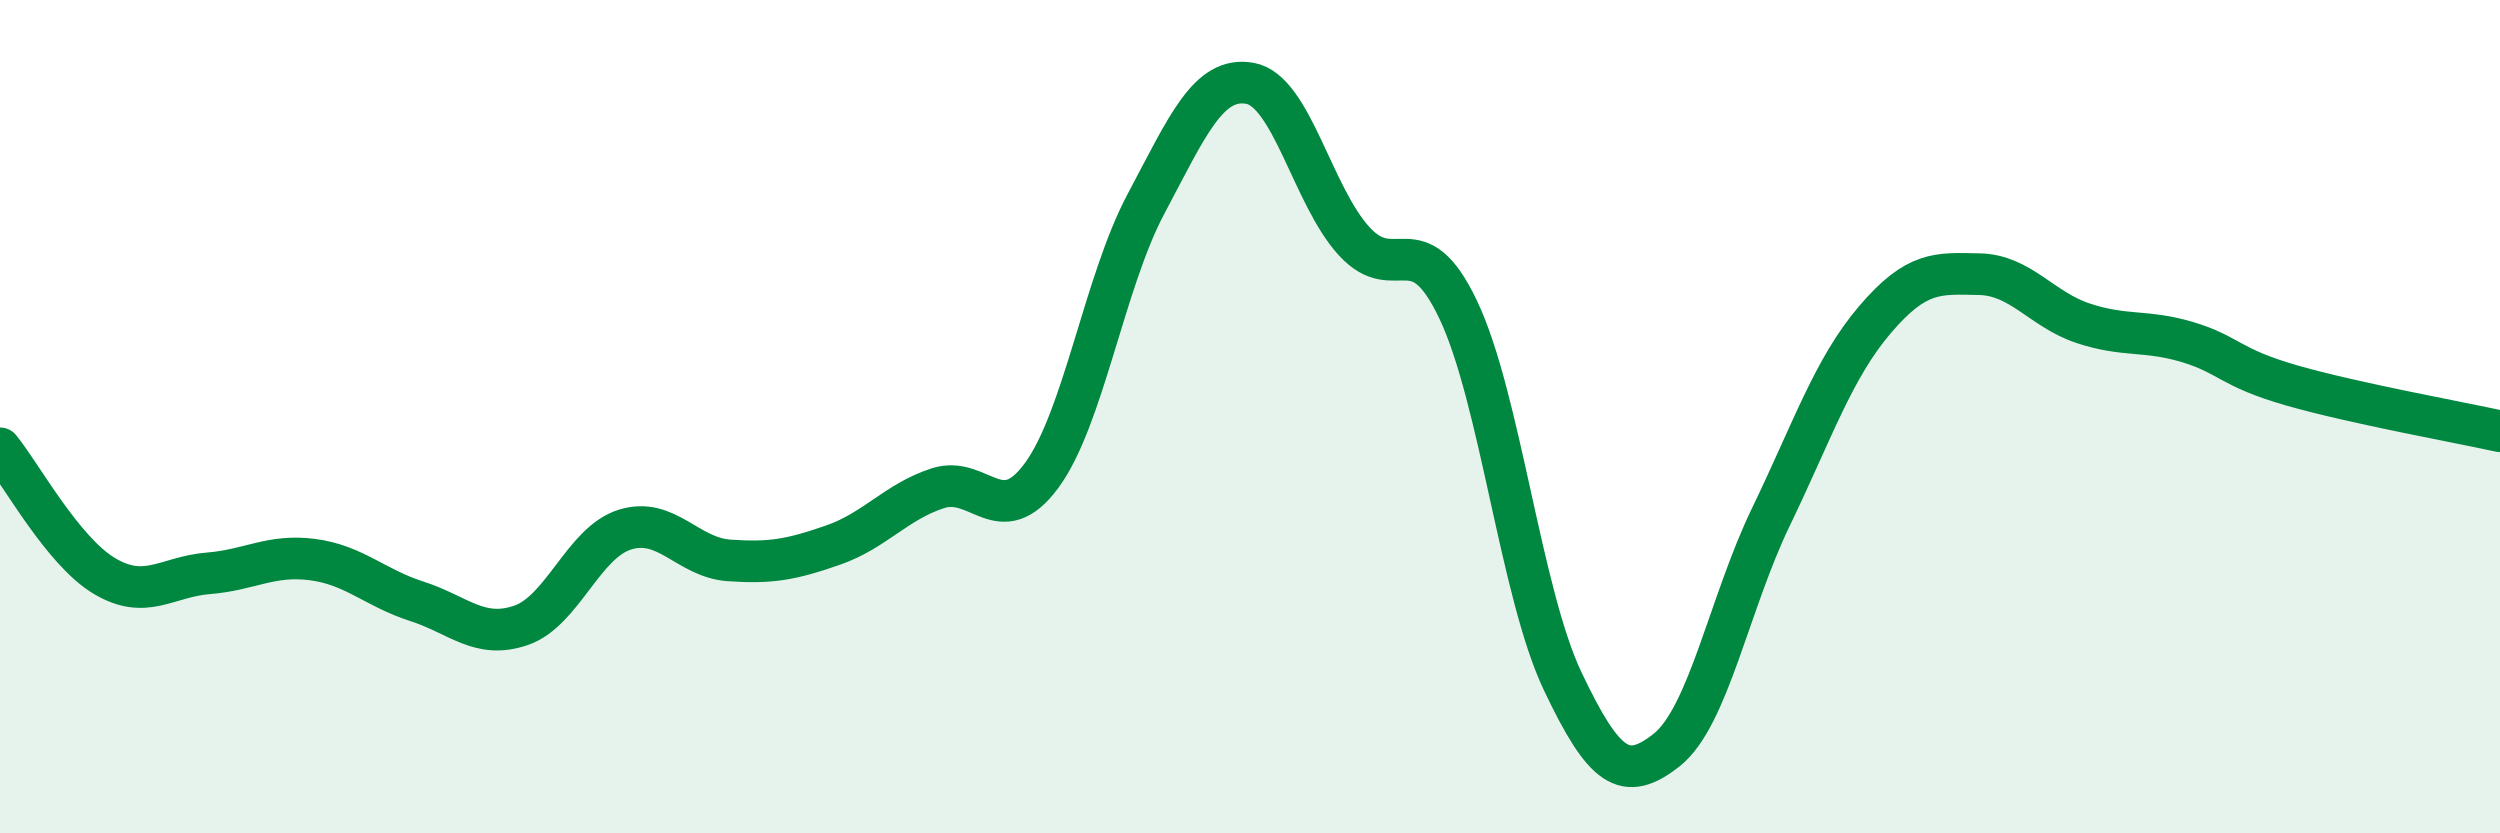
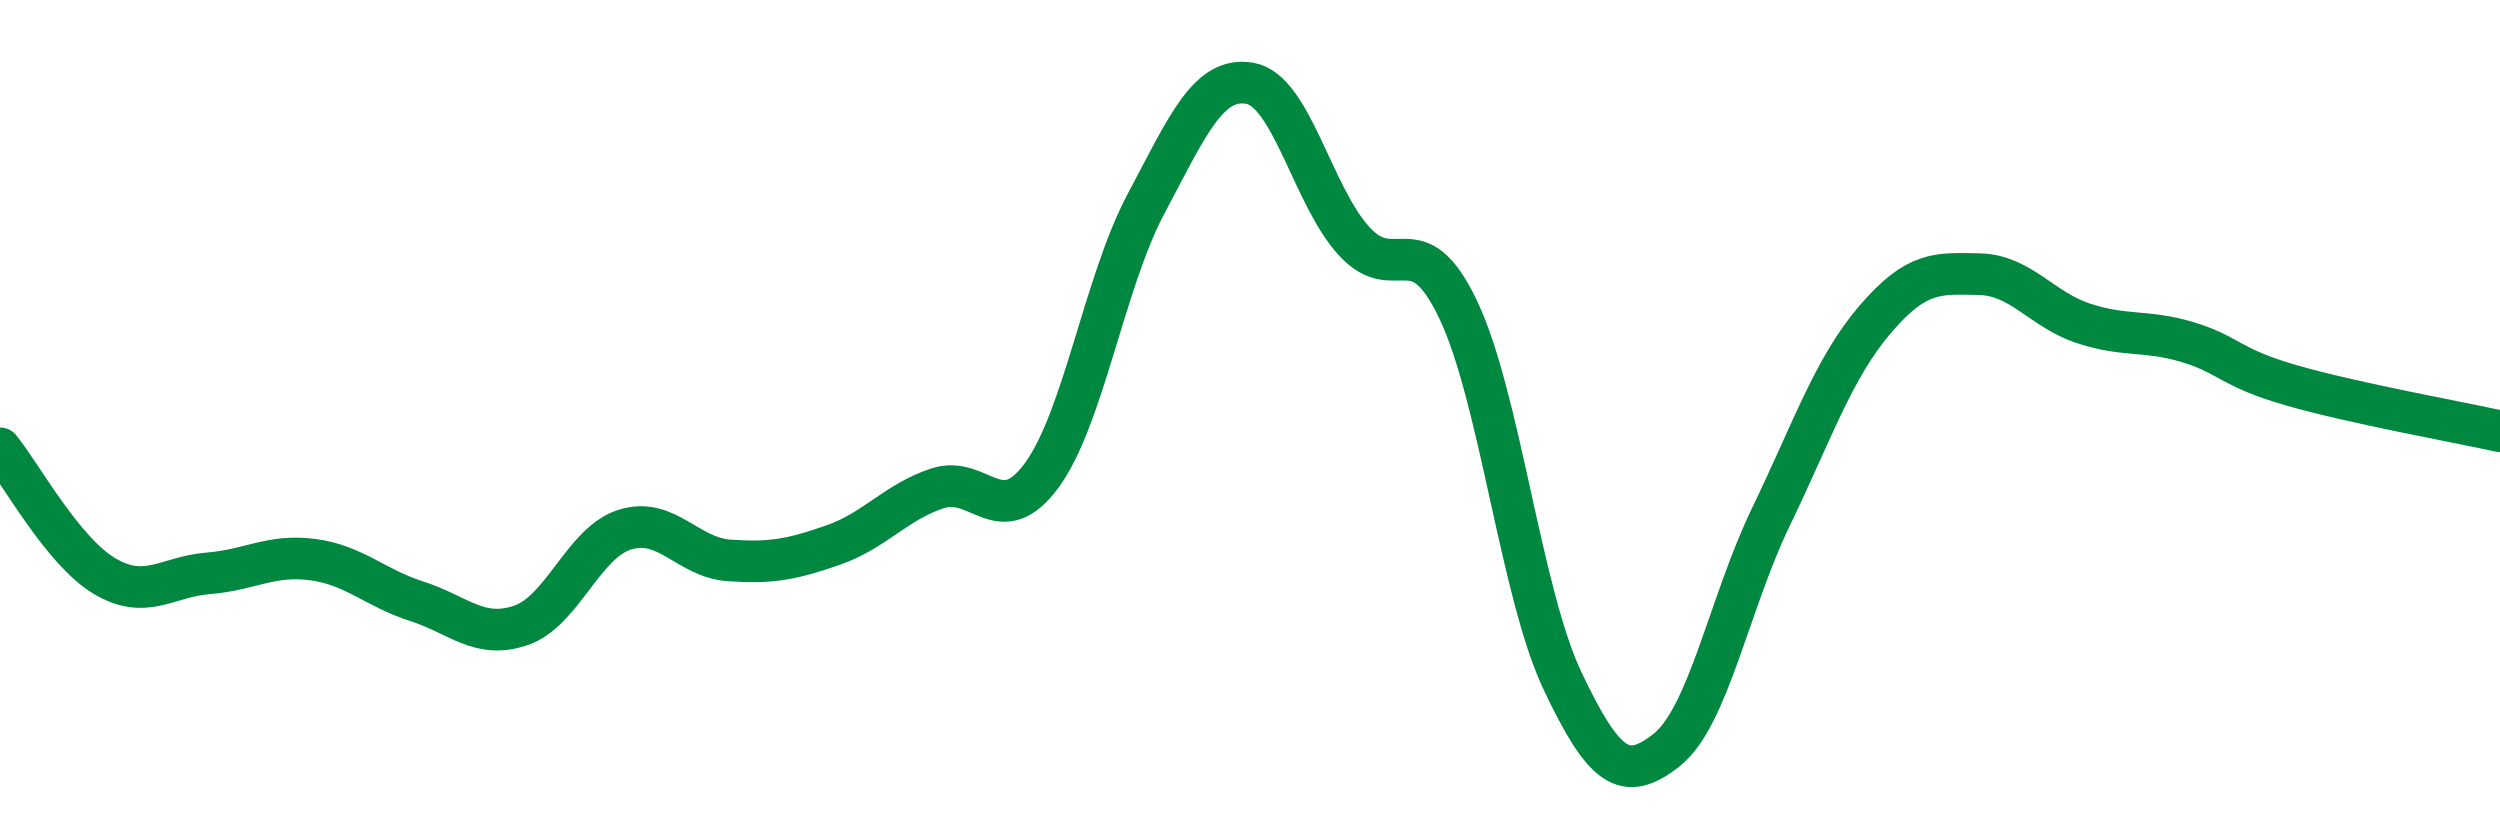
<svg xmlns="http://www.w3.org/2000/svg" width="60" height="20" viewBox="0 0 60 20">
-   <path d="M 0,10.76 C 0.5,11.37 1.5,13.22 2.5,13.82 C 3.5,14.42 4,13.84 5,13.76 C 6,13.68 6.5,13.3 7.5,13.43 C 8.5,13.56 9,14.11 10,14.43 C 11,14.75 11.5,15.35 12.5,15.01 C 13.5,14.67 14,13.02 15,12.71 C 16,12.4 16.5,13.38 17.5,13.45 C 18.5,13.52 19,13.43 20,13.08 C 21,12.73 21.5,12.05 22.5,11.72 C 23.5,11.39 24,12.77 25,11.41 C 26,10.05 26.5,6.78 27.5,4.9 C 28.5,3.02 29,1.82 30,2 C 31,2.18 31.5,4.7 32.5,5.79 C 33.5,6.88 34,5.33 35,7.44 C 36,9.55 36.5,14.23 37.5,16.34 C 38.5,18.45 39,18.79 40,18 C 41,17.21 41.5,14.48 42.5,12.41 C 43.5,10.34 44,8.84 45,7.67 C 46,6.5 46.5,6.56 47.5,6.58 C 48.5,6.6 49,7.43 50,7.76 C 51,8.09 51.5,7.91 52.5,8.21 C 53.5,8.51 53.5,8.82 55,9.25 C 56.5,9.68 59,10.13 60,10.35L60 20L0 20Z" fill="#008740" opacity="0.1" stroke-linecap="round" stroke-linejoin="round" />
  <path d="M 0,10.76 C 0.5,11.37 1.5,13.22 2.5,13.82 C 3.5,14.42 4,13.84 5,13.76 C 6,13.68 6.5,13.3 7.5,13.43 C 8.5,13.56 9,14.11 10,14.43 C 11,14.75 11.5,15.35 12.5,15.01 C 13.5,14.67 14,13.02 15,12.71 C 16,12.4 16.5,13.38 17.5,13.45 C 18.5,13.52 19,13.43 20,13.08 C 21,12.73 21.5,12.05 22.5,11.72 C 23.5,11.39 24,12.77 25,11.41 C 26,10.05 26.5,6.78 27.5,4.9 C 28.5,3.02 29,1.82 30,2 C 31,2.18 31.5,4.7 32.5,5.79 C 33.5,6.88 34,5.33 35,7.44 C 36,9.55 36.5,14.23 37.5,16.34 C 38.5,18.45 39,18.79 40,18 C 41,17.21 41.5,14.48 42.5,12.41 C 43.5,10.34 44,8.84 45,7.67 C 46,6.5 46.5,6.56 47.5,6.58 C 48.5,6.6 49,7.43 50,7.76 C 51,8.09 51.5,7.91 52.5,8.21 C 53.5,8.51 53.5,8.82 55,9.25 C 56.5,9.68 59,10.13 60,10.35" stroke="#008740" stroke-width="1" fill="none" stroke-linecap="round" stroke-linejoin="round" />
</svg>